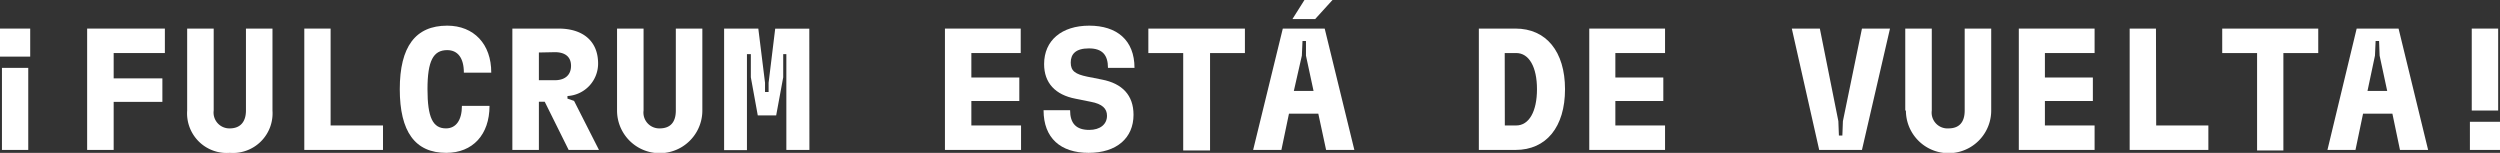
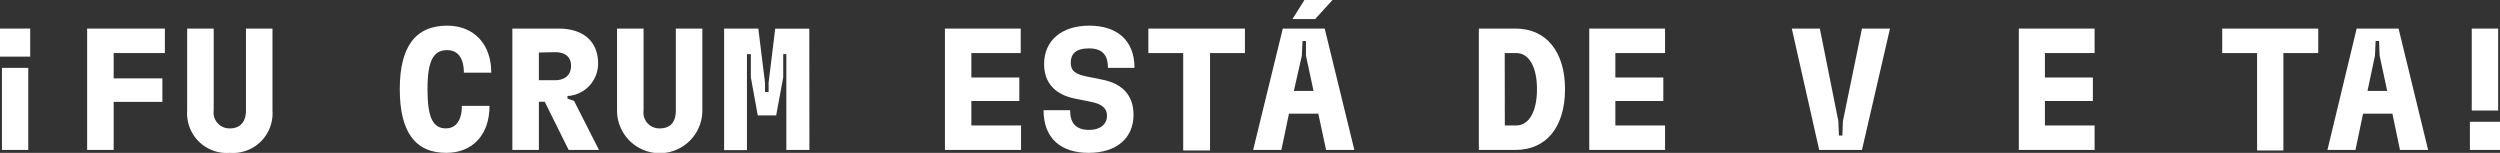
<svg xmlns="http://www.w3.org/2000/svg" viewBox="0 0 230.94 14.12">
  <rect x="0" y="0" width="230.94" height="14.12" fill="#333333" stroke="none" />
  <defs>
    <style>.cls-1{fill:#fff;}</style>
  </defs>
  <g id="Livello_2" data-name="Livello 2">
    <g id="Livello_1-2" data-name="Livello 1">
      <path class="cls-1" d="M2.79,2.64V5.23H0V2.64ZM2.61,6.27v7.58H.18V6.27Z" />
      <path class="cls-1" d="M15.23,4.9H10.5V7.24H15V9.41H10.5v4.44H8.05V2.64h7.18Z" />
      <path class="cls-1" d="M17.29,10.21V2.64h2.45v7.57a1.46,1.46,0,0,0,1.49,1.65c.95,0,1.49-.59,1.49-1.65V2.64h2.45v7.57a3.66,3.66,0,0,1-3.94,3.91A3.66,3.66,0,0,1,17.29,10.21Z" />
-       <path class="cls-1" d="M30.54,11.59h4.84v2.26H28.11V2.64h2.43Z" />
      <path class="cls-1" d="M36.93,8.24c0-3.93,1.45-5.87,4.38-5.87,2.47,0,4.08,1.71,4.07,4.34H42.85c0-1.35-.56-2.08-1.54-2.08-1.29,0-1.82,1-1.82,3.61s.49,3.62,1.71,3.62c.93,0,1.47-.77,1.47-2.08h2.55c0,2.66-1.55,4.34-4,4.34C38.35,14.12,36.93,12.17,36.93,8.24Z" />
      <path class="cls-1" d="M52.53,13.85,50.32,9.4h-.54v4.45H47.33V2.64H51.6c2.23,0,3.65,1.14,3.65,3.23a3,3,0,0,1-2.83,3v.24l.61.21,2.3,4.53Zm-2.75-9V7.41h1.48c.93,0,1.49-.48,1.49-1.33s-.57-1.26-1.49-1.26Z" />
      <path class="cls-1" d="M57,10.21V2.64h2.45v7.57a1.46,1.46,0,0,0,1.49,1.65c1,0,1.49-.59,1.49-1.65V2.64h2.45v7.57a3.94,3.94,0,0,1-7.88,0Z" />
      <path class="cls-1" d="M74.77,13.85H72.64V5h-.29l0,2.14-.65,3.52H70l-.64-3.52,0-2.14H69v8.87H66.89V2.64h3.16l.62,5V8.5H71l0-.85.61-5h3.15Z" />
      <path class="cls-1" d="M87.29,13.85V2.64h7V4.9H89.73V7.16h4.43V9.33H89.73v2.26h4.59v2.26Z" />
      <path class="cls-1" d="M96.4,10.18h2.45c0,1.22.56,1.82,1.77,1.82,1,0,1.64-.51,1.64-1.31,0-.65-.42-1.09-1.51-1.29l-1.39-.28c-1.89-.36-2.91-1.47-2.91-3.2,0-2.19,1.63-3.55,4.17-3.55s4.18,1.33,4.18,3.9h-2.45c0-1.2-.53-1.8-1.76-1.8S98.91,5,98.91,5.78s.42,1.07,1.52,1.3l1.36.27c1.88.36,2.92,1.45,2.92,3.25,0,2.16-1.57,3.52-4.15,3.52S96.4,12.76,96.4,10.18Z" />
      <path class="cls-1" d="M115,2.64V4.9h-3.22v9H109.3V4.9h-3.22V2.64Z" />
      <path class="cls-1" d="M122.5,13.85l-.72-3.35h-2.71l-.7,3.35h-2.61L118.5,2.64h3.87l2.74,11.21ZM123.09,0l-1.6,1.76h-2.1L120.5,0Zm-3.57,8.4h1.82l-.7-3.26,0-1.35h-.32l-.06,1.35Z" />
      <path class="cls-1" d="M136.61,13.85V2.64H140c2.82,0,4.57,2.11,4.57,5.6s-1.73,5.61-4.57,5.61Zm2.4-2.26h1.05c1.19,0,1.92-1.3,1.92-3.35s-.73-3.34-1.92-3.34H139Z" />
      <path class="cls-1" d="M146.81,13.85V2.64h7V4.9h-4.59V7.16h4.43V9.33h-4.43v2.26h4.59v2.26Z" />
      <path class="cls-1" d="M168.05,13.85,165.52,2.64h2.59l1.71,8.55.05,1.33h.32l.05-1.33L172,2.64h2.59L172,13.85Z" />
-       <path class="cls-1" d="M176,10.21V2.64h2.45v7.57A1.46,1.46,0,0,0,180,11.86c1,0,1.49-.59,1.49-1.65V2.64h2.45v7.57a3.94,3.94,0,0,1-7.88,0Z" />
      <path class="cls-1" d="M186.49,13.85V2.64h7V4.9h-4.59V7.16h4.43V9.33h-4.43v2.26h4.59v2.26Z" />
-       <path class="cls-1" d="M199.18,11.59H204v2.26h-7.27V2.64h2.43Z" />
      <path class="cls-1" d="M214.15,2.64V4.9h-3.22v9H208.5V4.9h-3.22V2.64Z" />
      <path class="cls-1" d="M221.7,13.85,221,10.5h-2.71l-.7,3.35H215L217.7,2.64h3.87l2.73,11.21Zm-3-5.45h1.82l-.7-3.26-.05-1.35h-.32l-.06,1.35Z" />
      <path class="cls-1" d="M228.16,13.85v-2.6h2.78v2.6Zm.17-3.64V2.64h2.44v7.57Z" />
    </g>
  </g>
</svg>